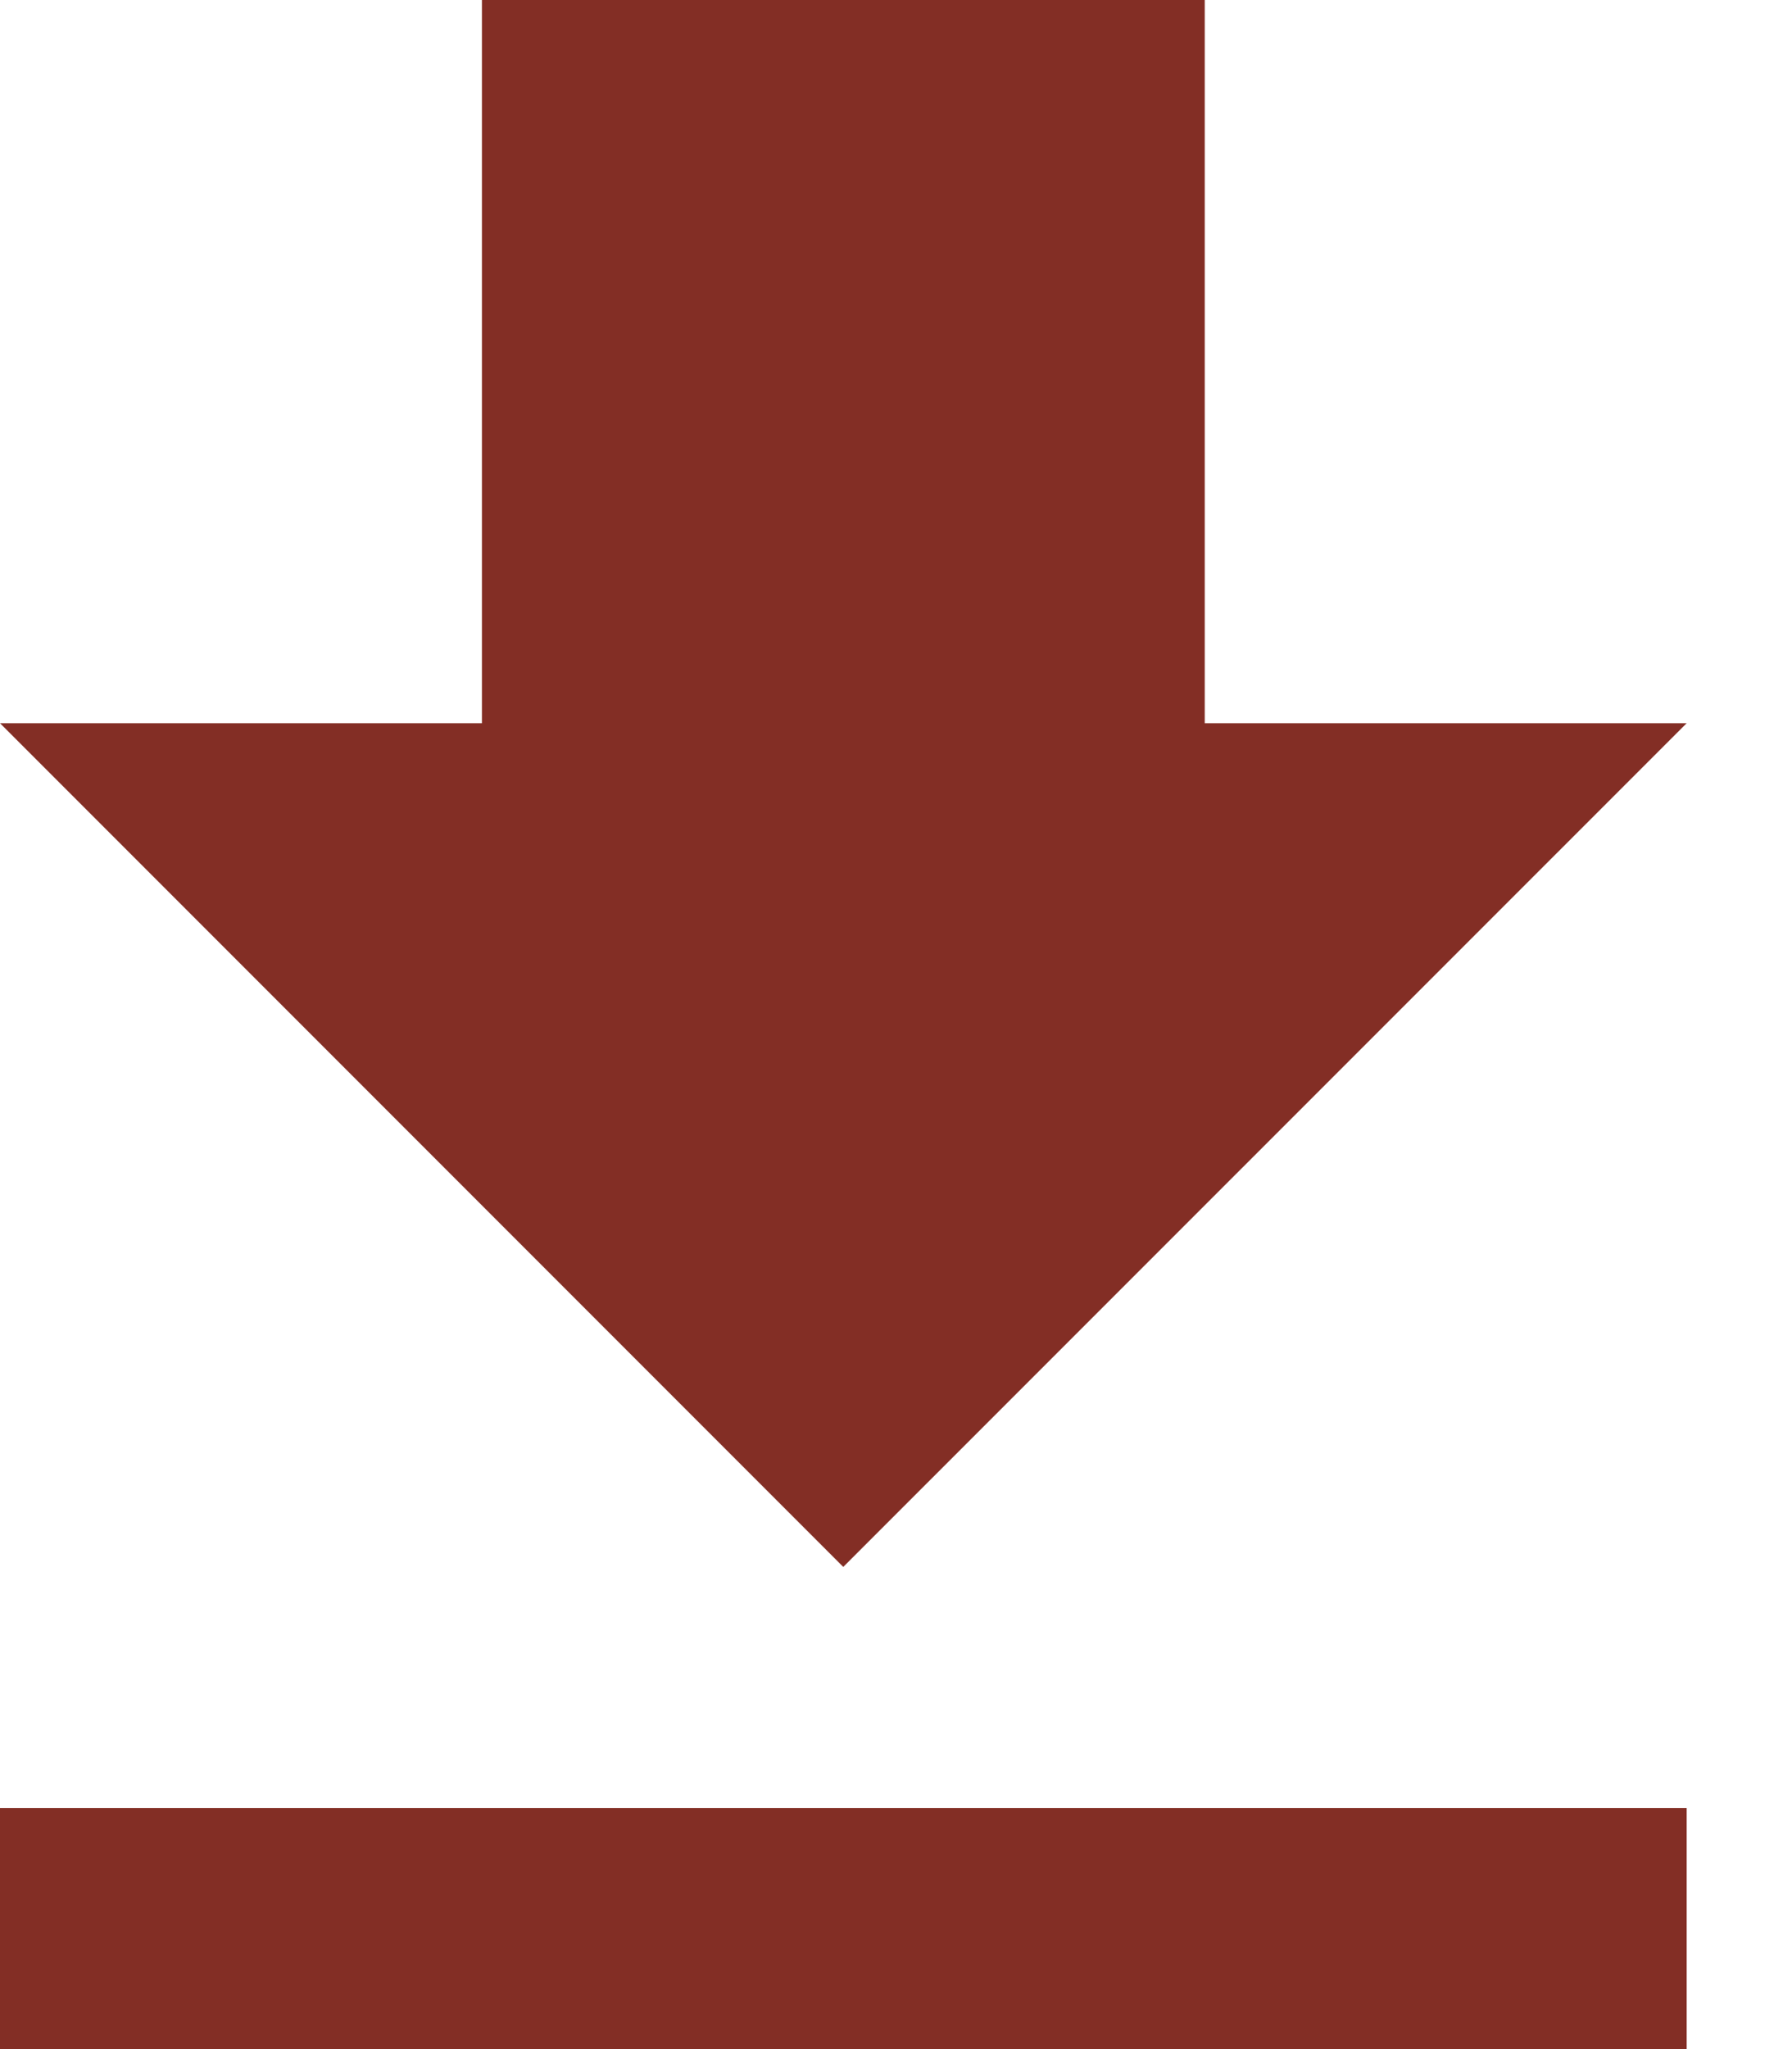
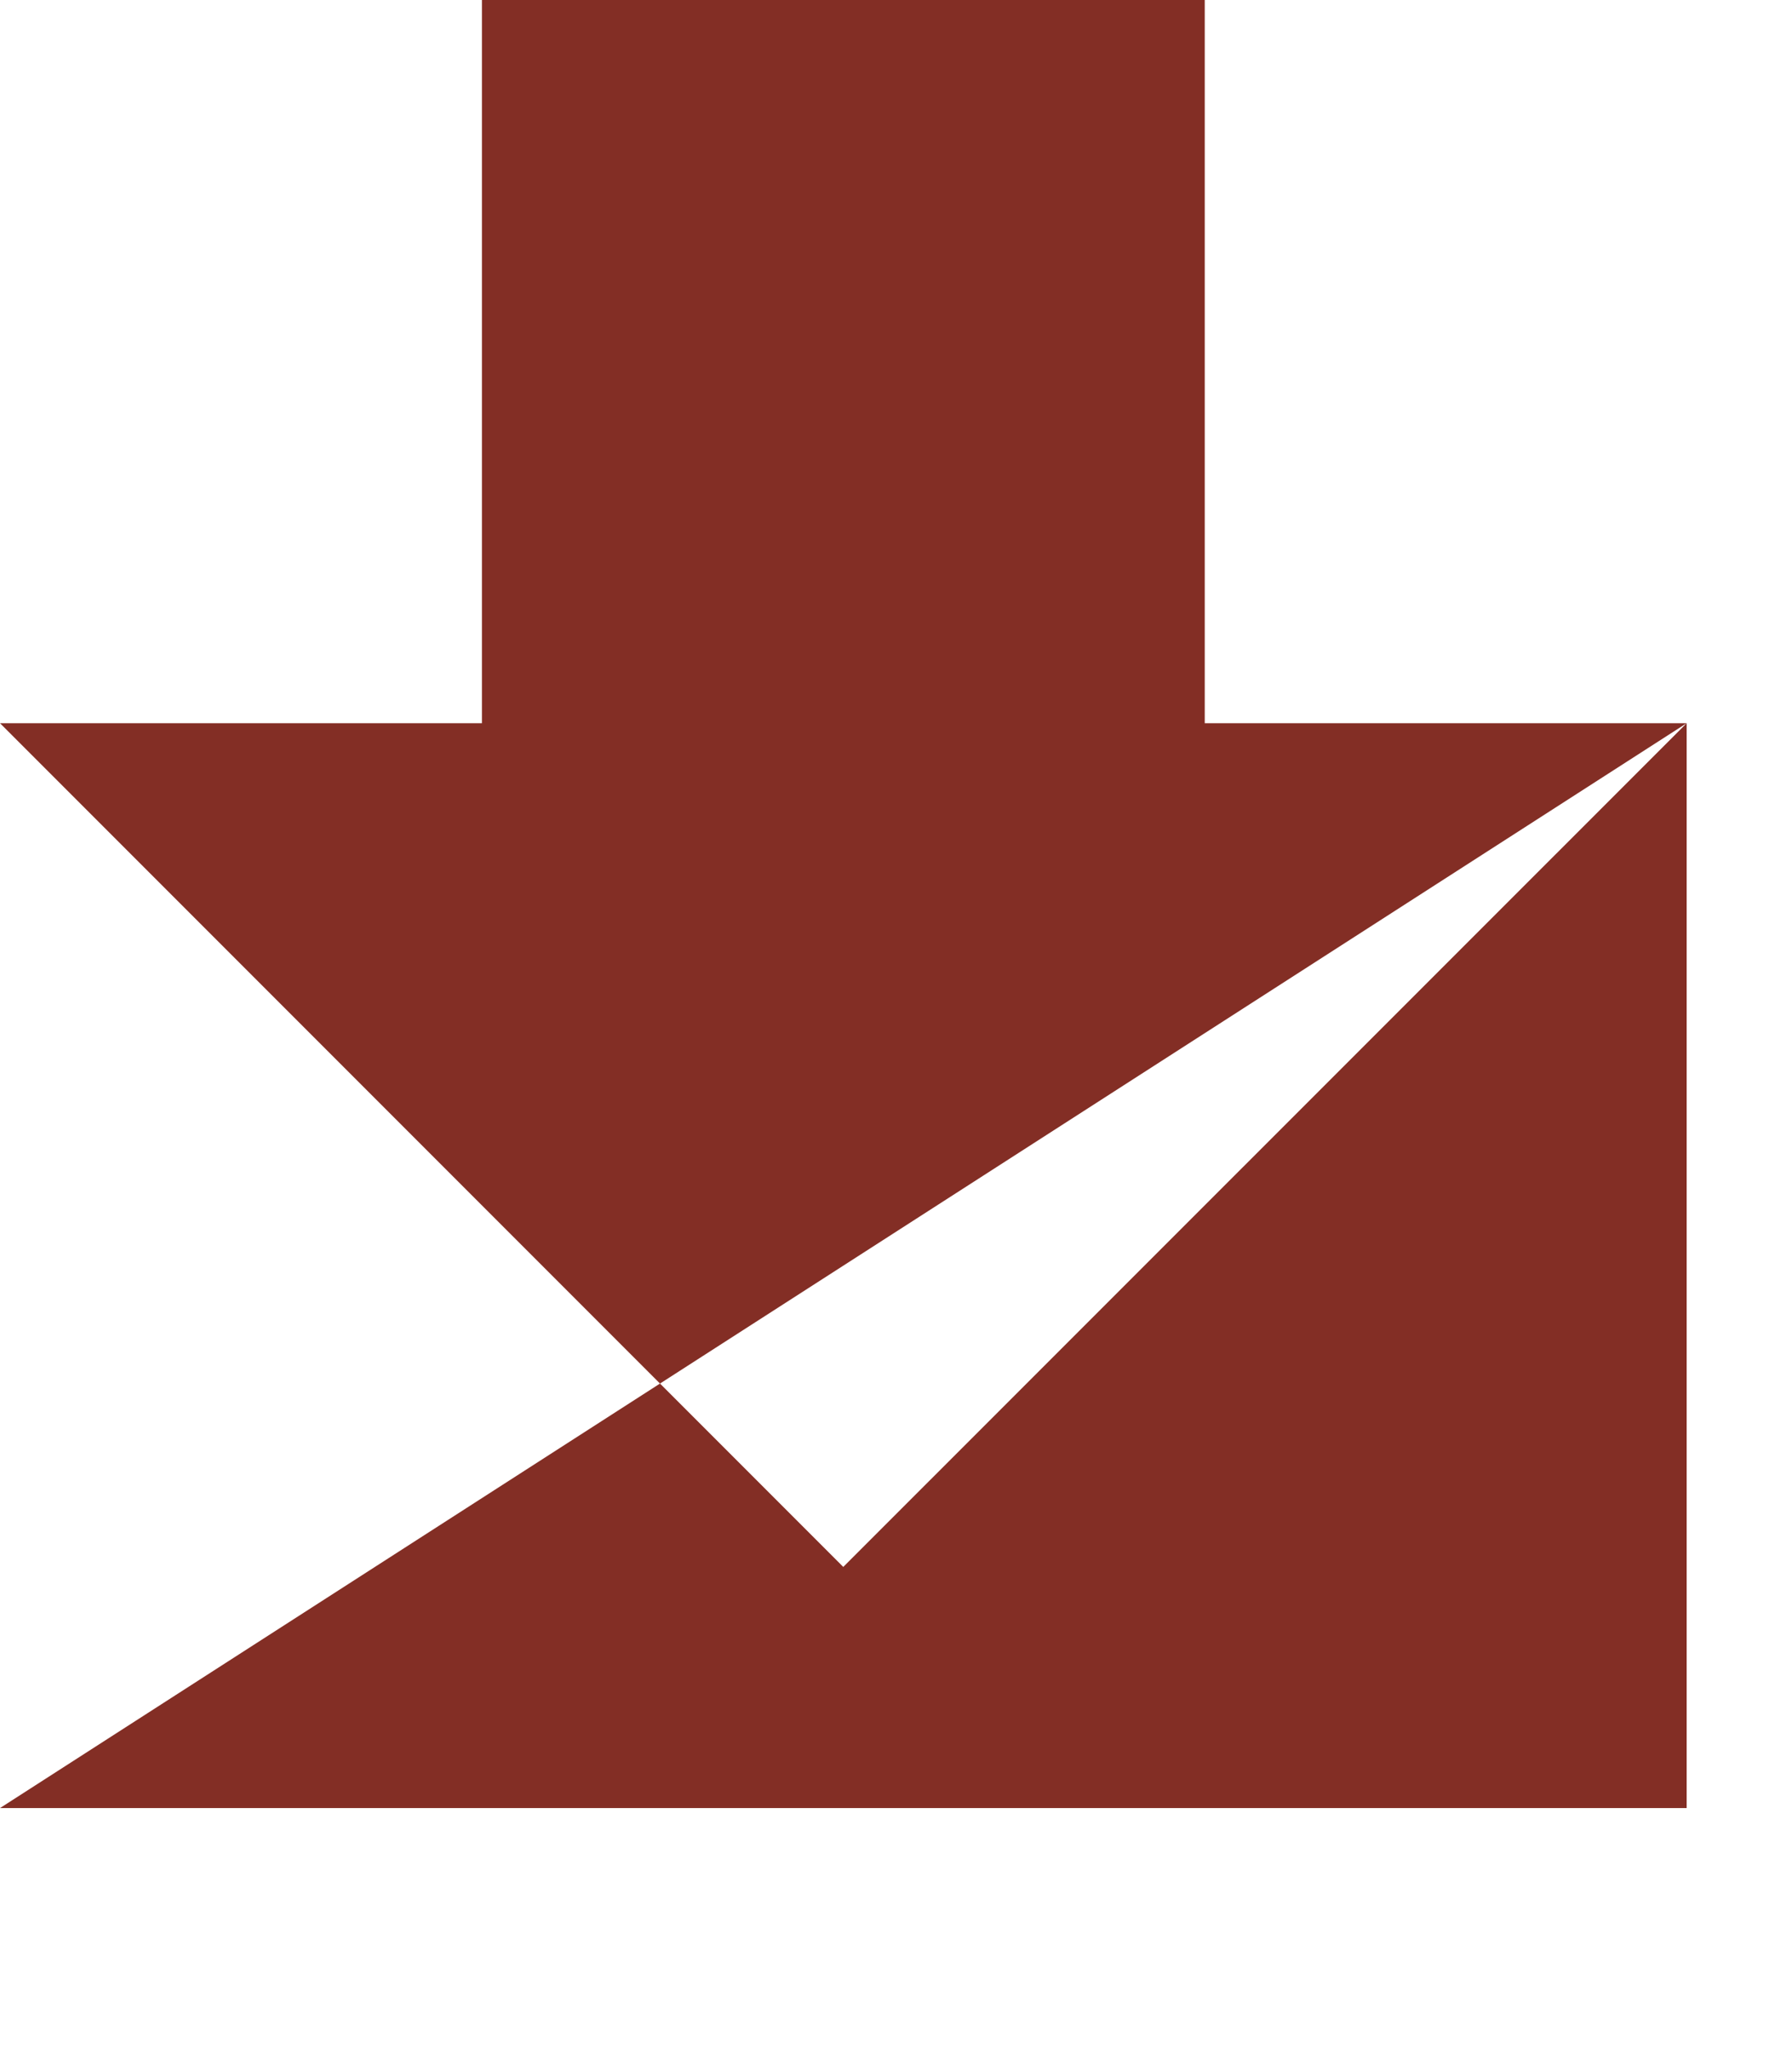
<svg xmlns="http://www.w3.org/2000/svg" width="14" height="16" viewBox="0 0 14 16" fill="none">
-   <path fill-rule="evenodd" clip-rule="evenodd" d="M13.177 5.647H9.412V0H3.765V5.647H0L6.588 12.235L13.177 5.647ZM0 14.118V16H13.177V14.118H0Z" fill="#832E25" />
+   <path fill-rule="evenodd" clip-rule="evenodd" d="M13.177 5.647H9.412V0H3.765V5.647H0L6.588 12.235L13.177 5.647ZV16H13.177V14.118H0Z" fill="#832E25" />
</svg>